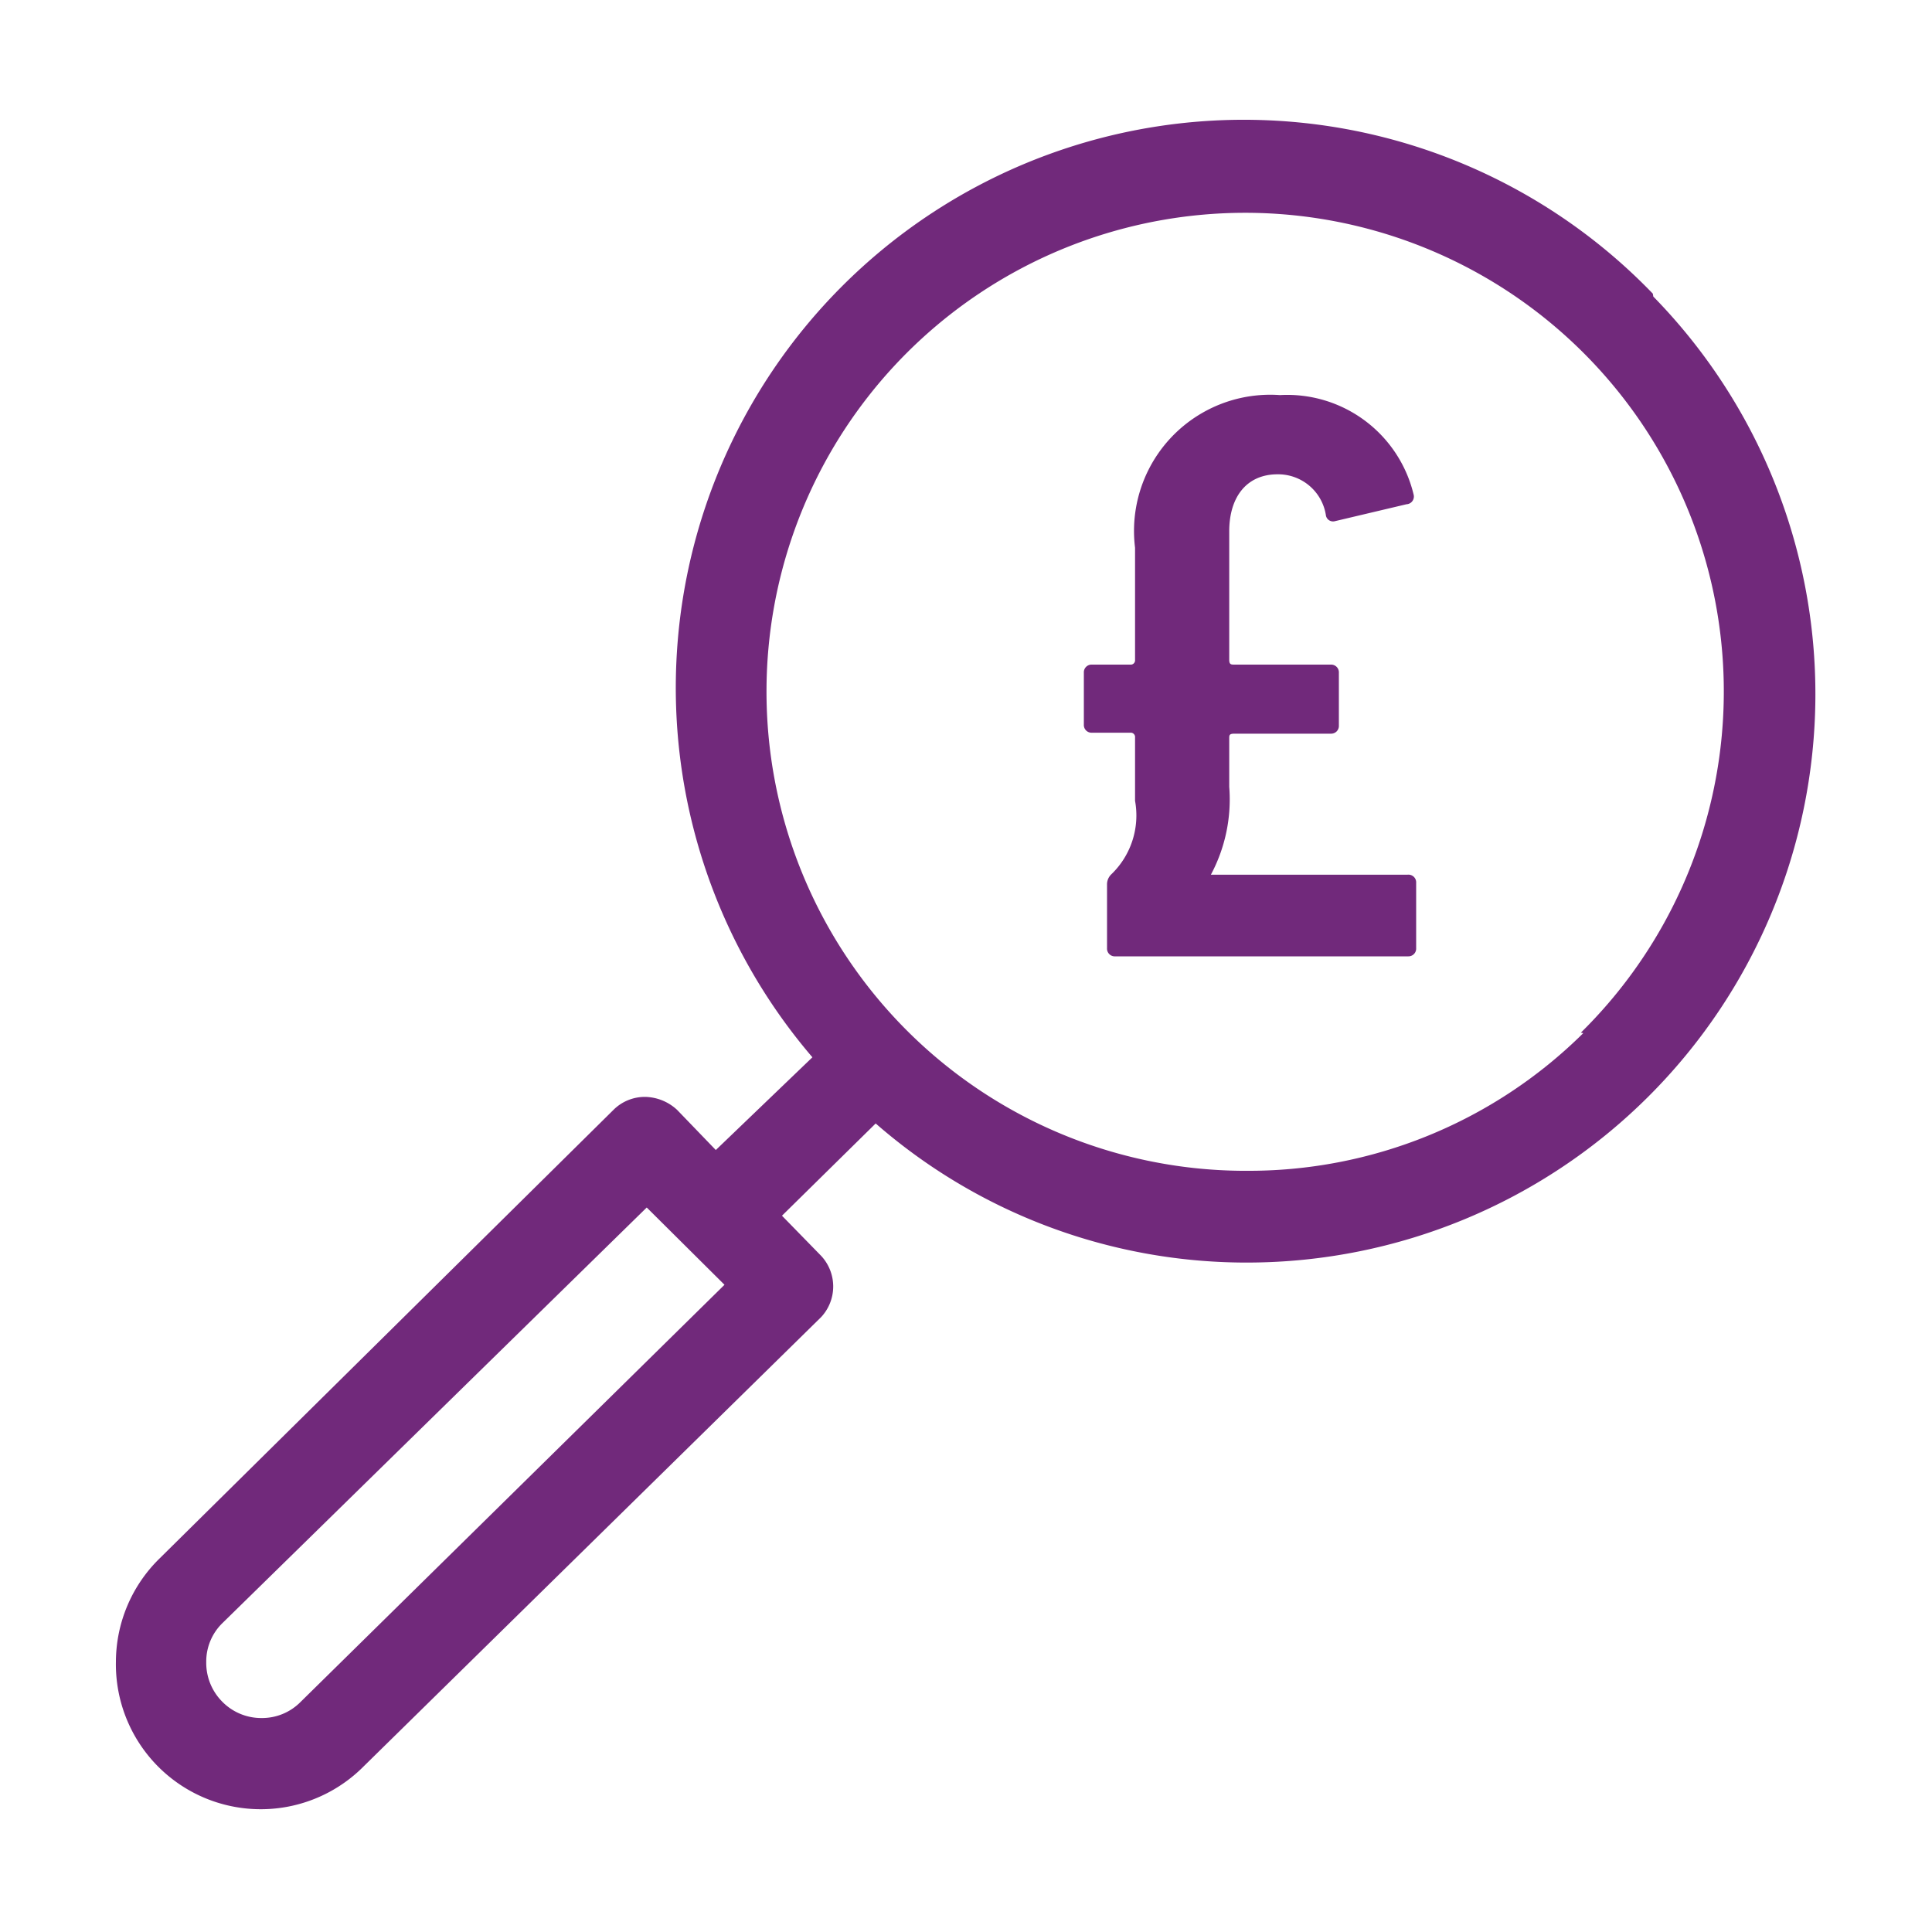
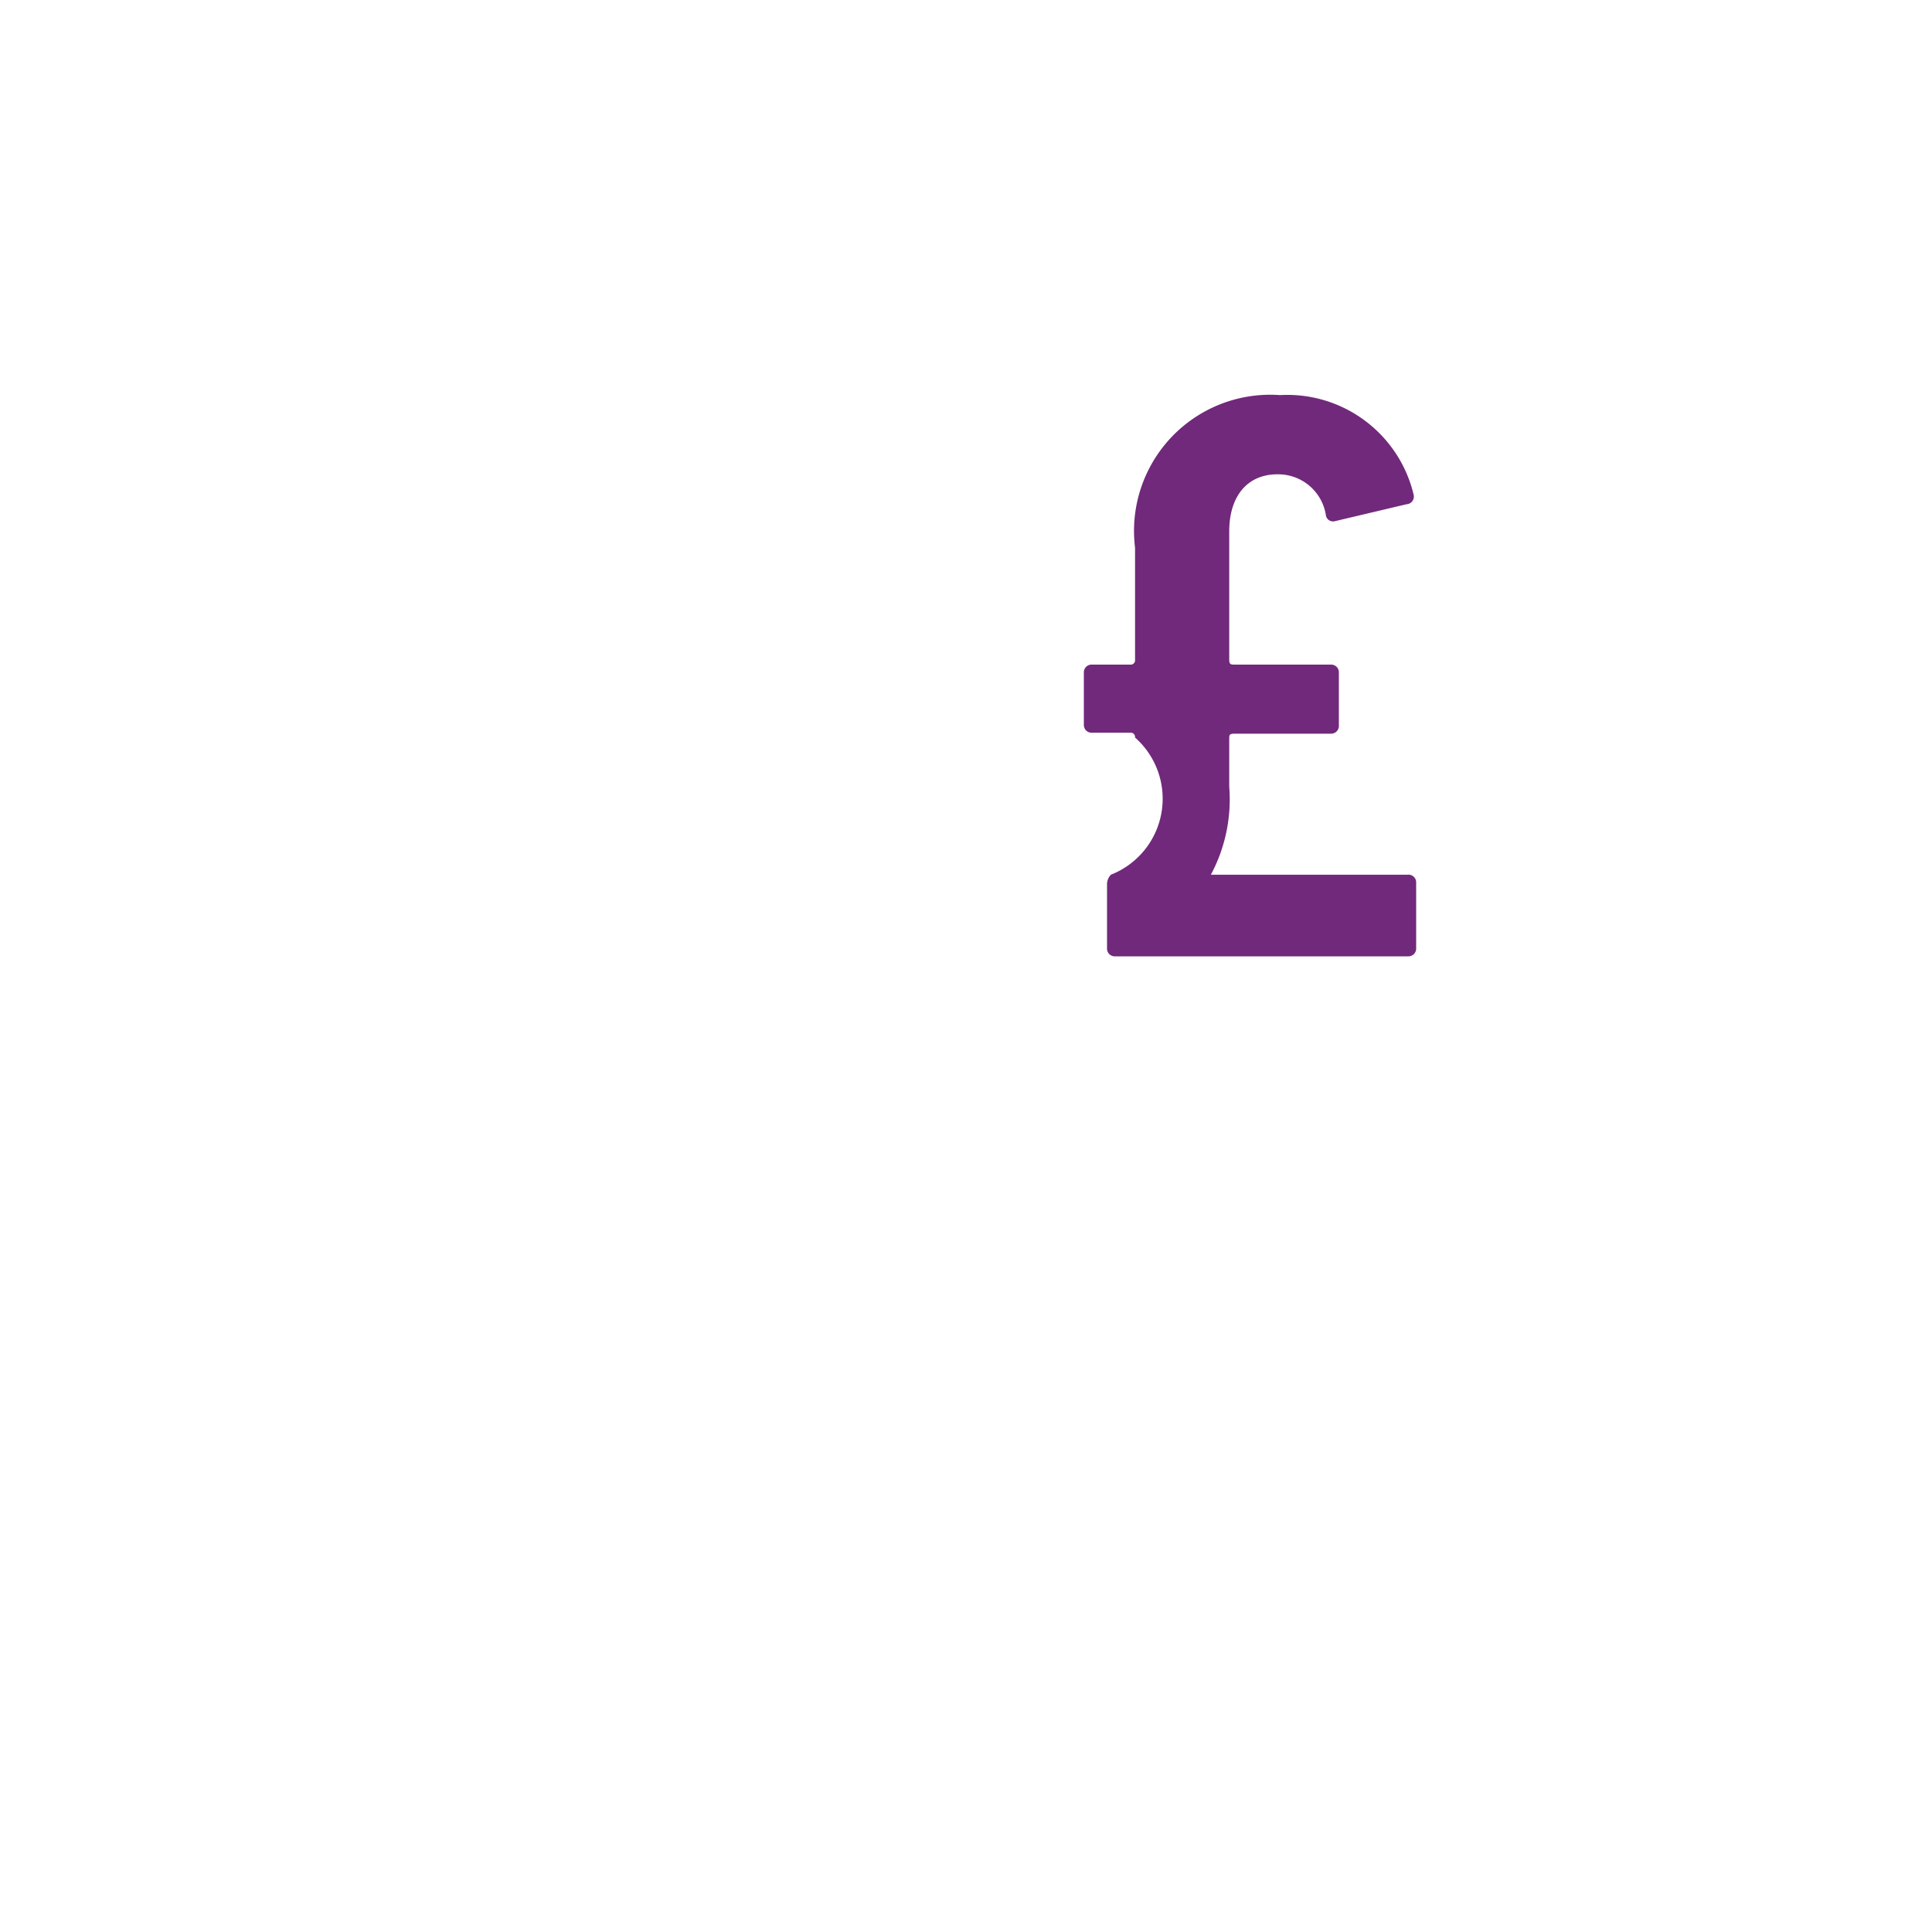
<svg xmlns="http://www.w3.org/2000/svg" viewBox="0 0 40 40">
  <defs>
    <style>.a{fill:#71297b;}</style>
  </defs>
-   <path class="a" d="M29.14,18.11H25.07v0a3.31,3.31,0,0,0,.38-1.82v-1c0-.07,0-.1.11-.1h2a.16.16,0,0,0,.16-.17V13.93a.16.16,0,0,0-.16-.17h-2c-.07,0-.11,0-.11-.1V11c0-.71.36-1.18,1-1.18a1,1,0,0,1,1,.84.15.15,0,0,0,.19.13l1.48-.35a.16.16,0,0,0,.15-.19A2.69,2.69,0,0,0,26.5,8.18a2.82,2.82,0,0,0-3,3.16v2.32a.09.09,0,0,1-.1.1h-.79a.16.16,0,0,0-.17.17V15a.16.16,0,0,0,.17.17h.79a.09.09,0,0,1,.1.1v1.31A1.69,1.69,0,0,1,23,18.11a.29.29,0,0,0-.08.21v1.31a.16.16,0,0,0,.17.17h6.07a.16.16,0,0,0,.16-.17V18.28A.16.16,0,0,0,29.14,18.11Z" />
-   <path class="a" d="M34.22,6.08a11.76,11.76,0,0,0-17.4,15.81l-2,1.92-.8-.83a1,1,0,0,0-.66-.27h0a.92.92,0,0,0-.65.26L3.3,32.27a3,3,0,0,0-.9,2.13,3,3,0,0,0,5.13,2.17L17,27.27A.93.93,0,0,0,17,26l-.81-.83,1.94-1.91a11.67,11.67,0,0,0,7.62,2.88h.09a11.77,11.77,0,0,0,8.39-20Zm-28,29.16a1.12,1.12,0,0,1-.81.33h0a1.13,1.13,0,0,1-.81-.34h0a1.14,1.14,0,0,1-.33-.82,1.11,1.11,0,0,1,.34-.81L13.39,25,15,26.6ZM32.78,21.39a9.84,9.84,0,0,1-7,2.85h-.08a9.92,9.92,0,0,1-9.83-10,9.91,9.91,0,1,1,16.86,7.14Z" />
+   <path class="a" d="M29.14,18.11H25.07v0a3.31,3.31,0,0,0,.38-1.82v-1c0-.07,0-.1.11-.1h2a.16.16,0,0,0,.16-.17V13.93a.16.16,0,0,0-.16-.17h-2c-.07,0-.11,0-.11-.1V11c0-.71.36-1.18,1-1.18a1,1,0,0,1,1,.84.15.15,0,0,0,.19.13l1.48-.35a.16.16,0,0,0,.15-.19A2.69,2.69,0,0,0,26.5,8.18a2.82,2.82,0,0,0-3,3.16v2.32a.09.09,0,0,1-.1.1h-.79a.16.16,0,0,0-.17.17V15a.16.16,0,0,0,.17.17h.79a.09.09,0,0,1,.1.1A1.69,1.69,0,0,1,23,18.11a.29.29,0,0,0-.08.21v1.31a.16.16,0,0,0,.17.17h6.07a.16.16,0,0,0,.16-.17V18.28A.16.16,0,0,0,29.14,18.11Z" />
</svg>